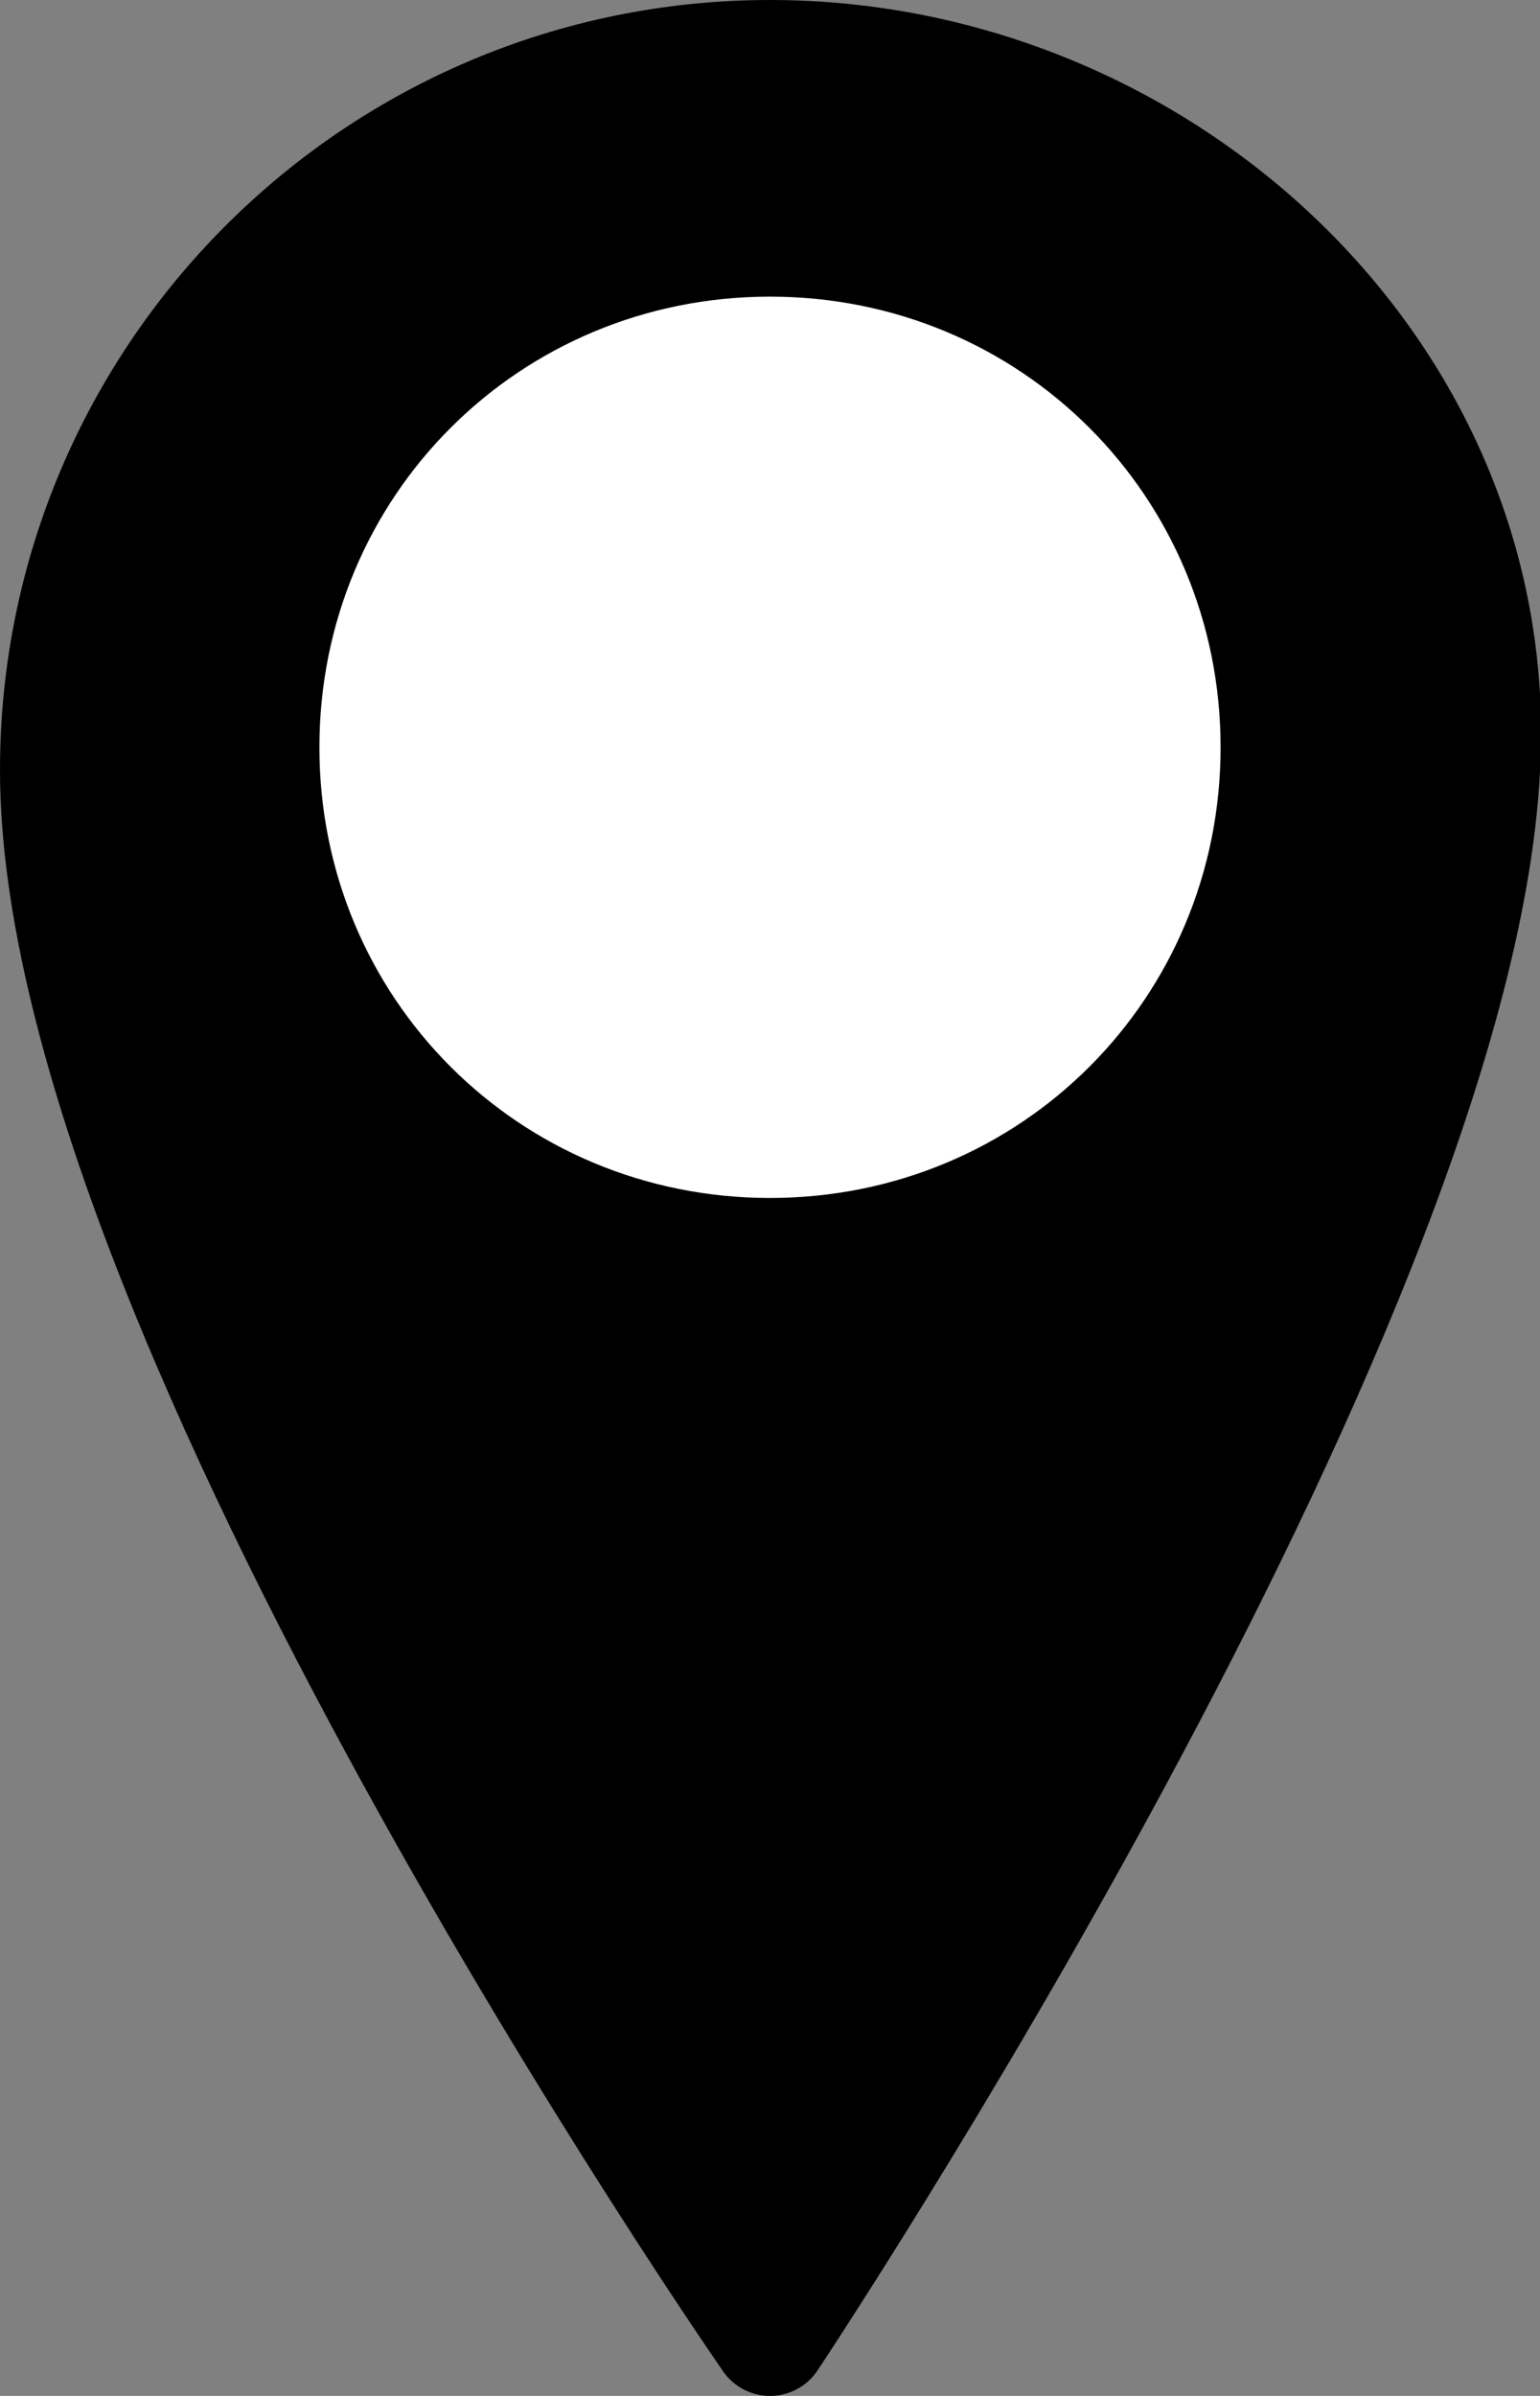
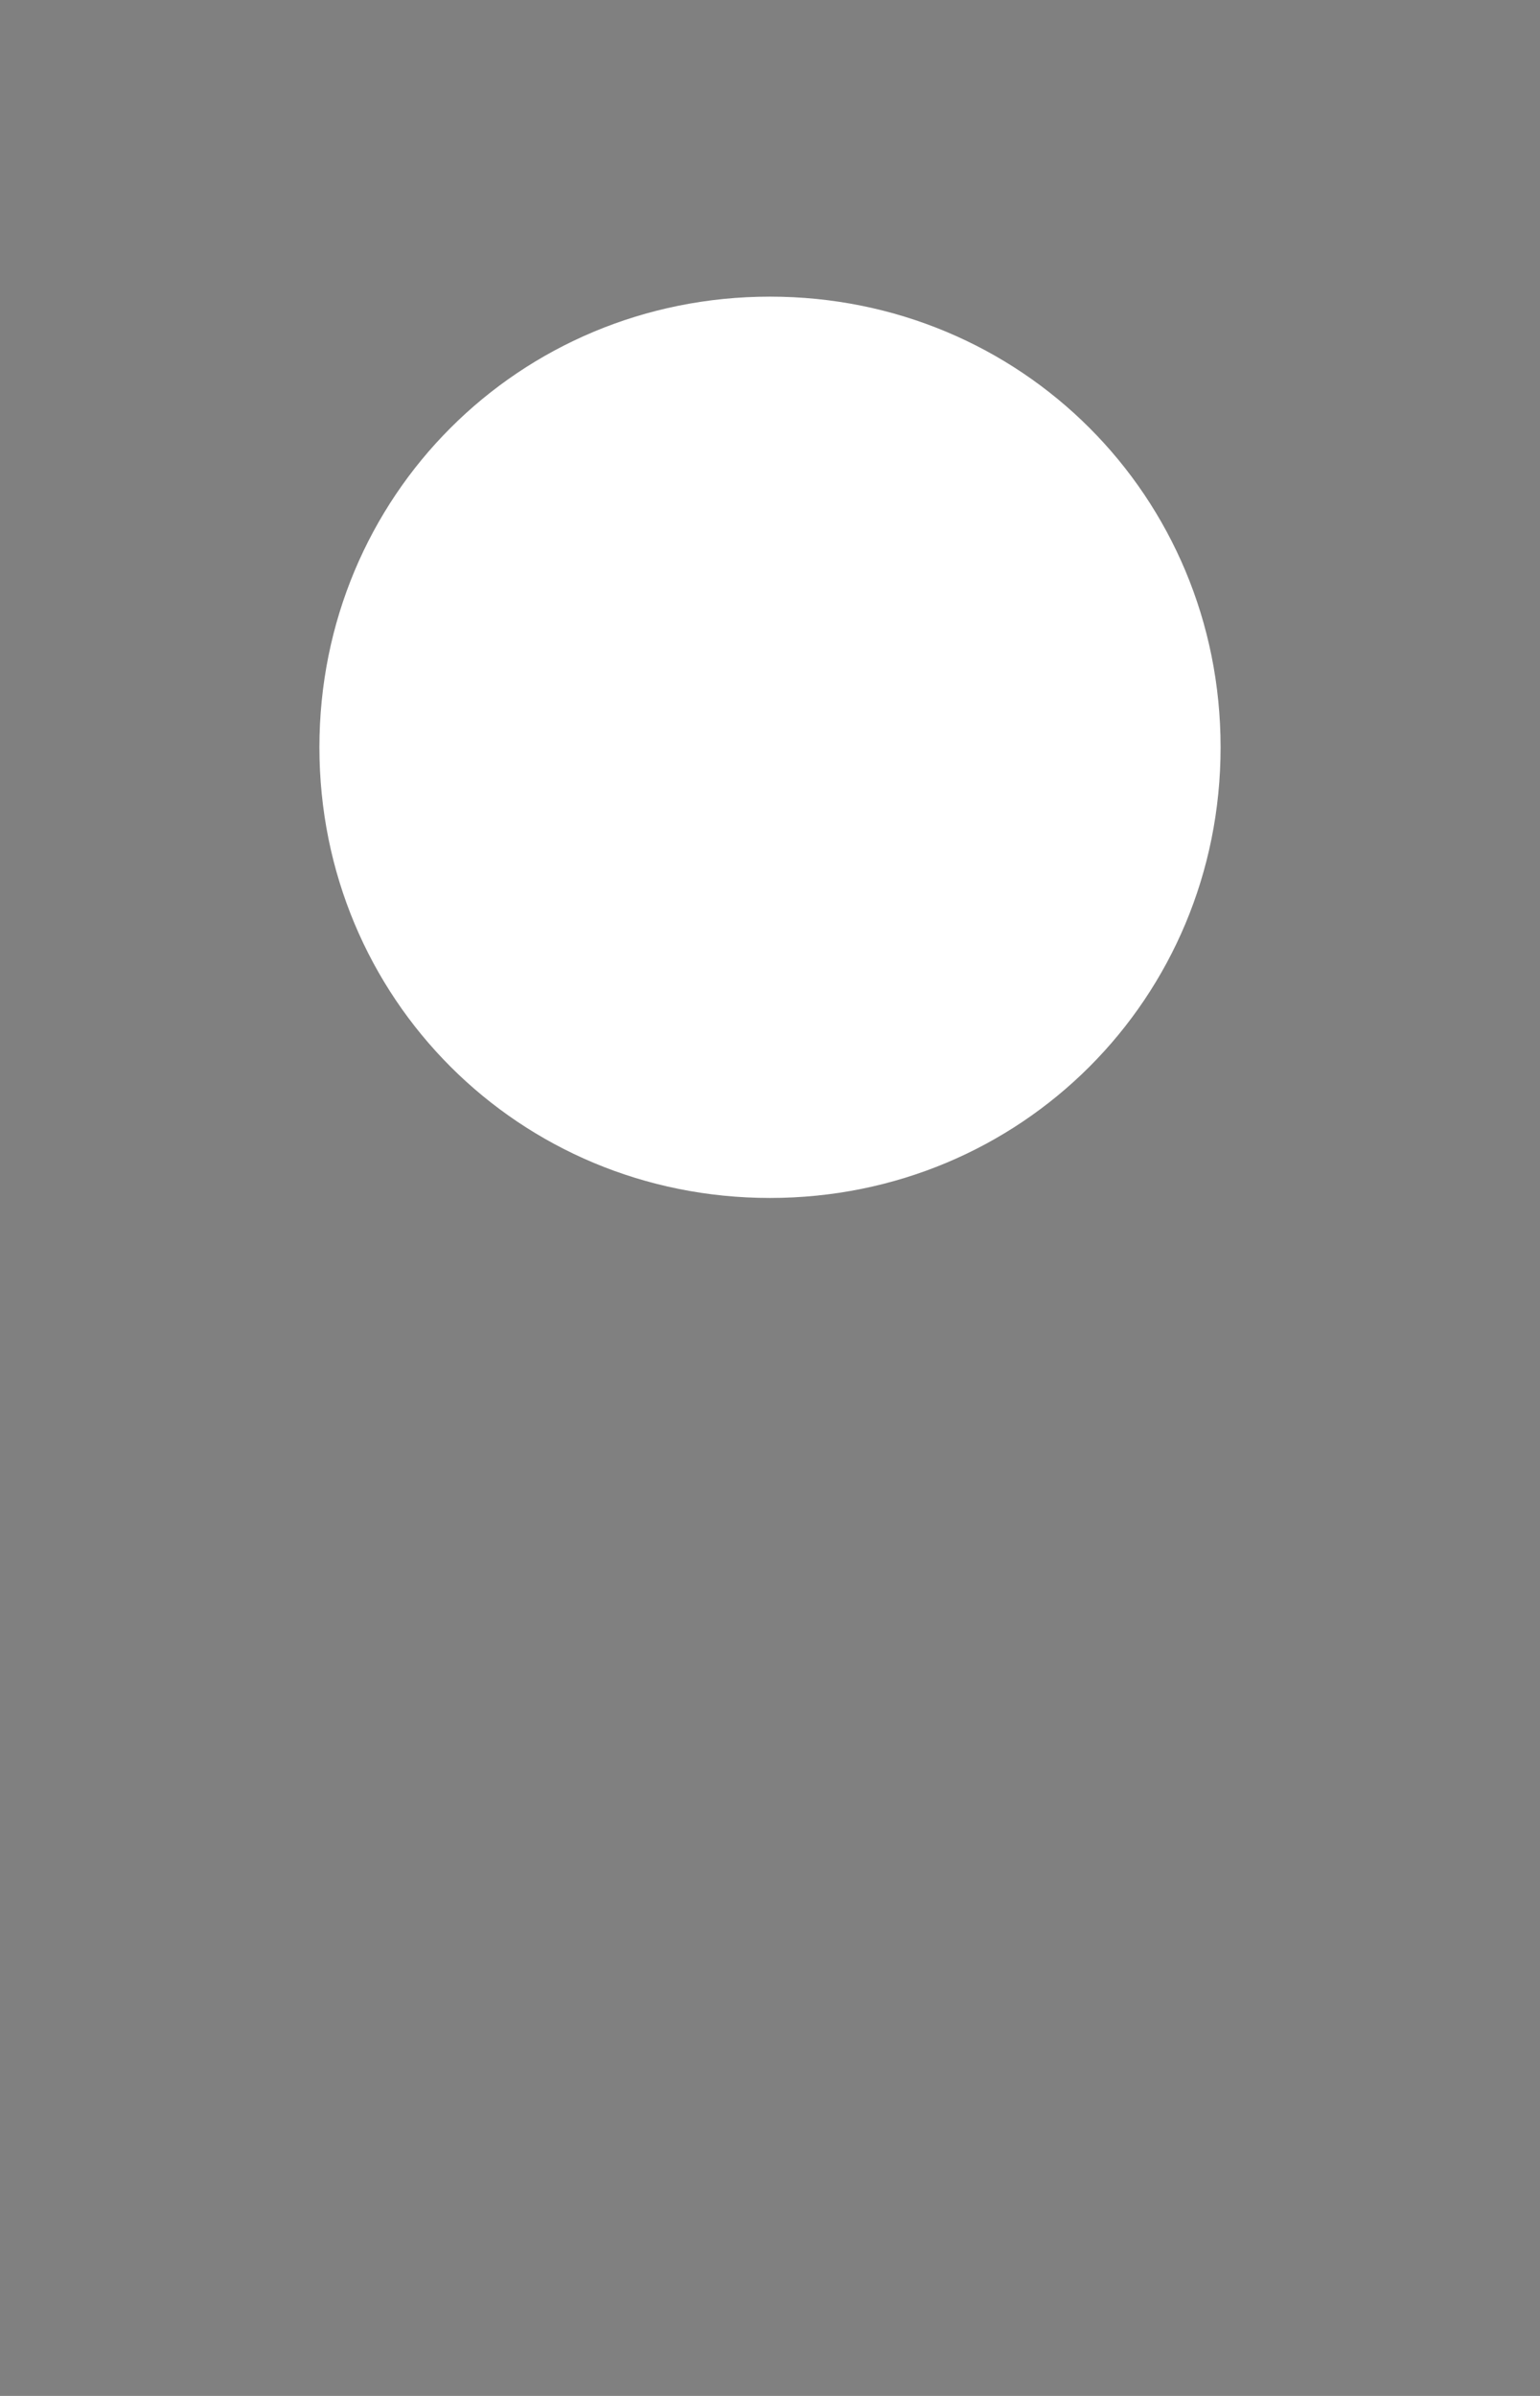
<svg xmlns="http://www.w3.org/2000/svg" version="1.1" id="Ebene_1" x="0" y="0" viewBox="0 0 27 42" xml:space="preserve">
  <rect x="0" y="0" width="27" height="42" fill="#808080" stroke="none" />
  <style type="text/css">.st0{fill:none;stroke:#000;stroke-width:2;stroke-linecap:round;stroke-linejoin:round}.st1{fill:#fff}</style>
-   <path d="M13.5 41s12-18 12.5-27.5C26.4 6.6 20.4 1 13.5 1S1 6.6 1 13.5C1 23 13.5 41 13.5 41z" />
-   <path class="st0" d="M13.5 41s12-18 12.5-27.5C26.4 6.6 20.4 1 13.5 1S1 6.6 1 13.5C1 23 13.5 41 13.5 41z" />
  <path class="st1" d="M13.5 21c4.4 0 7.9-3.5 7.9-7.9s-3.5-7.9-7.9-7.9-7.9 3.5-7.9 7.9S9.1 21 13.5 21z" />
</svg>